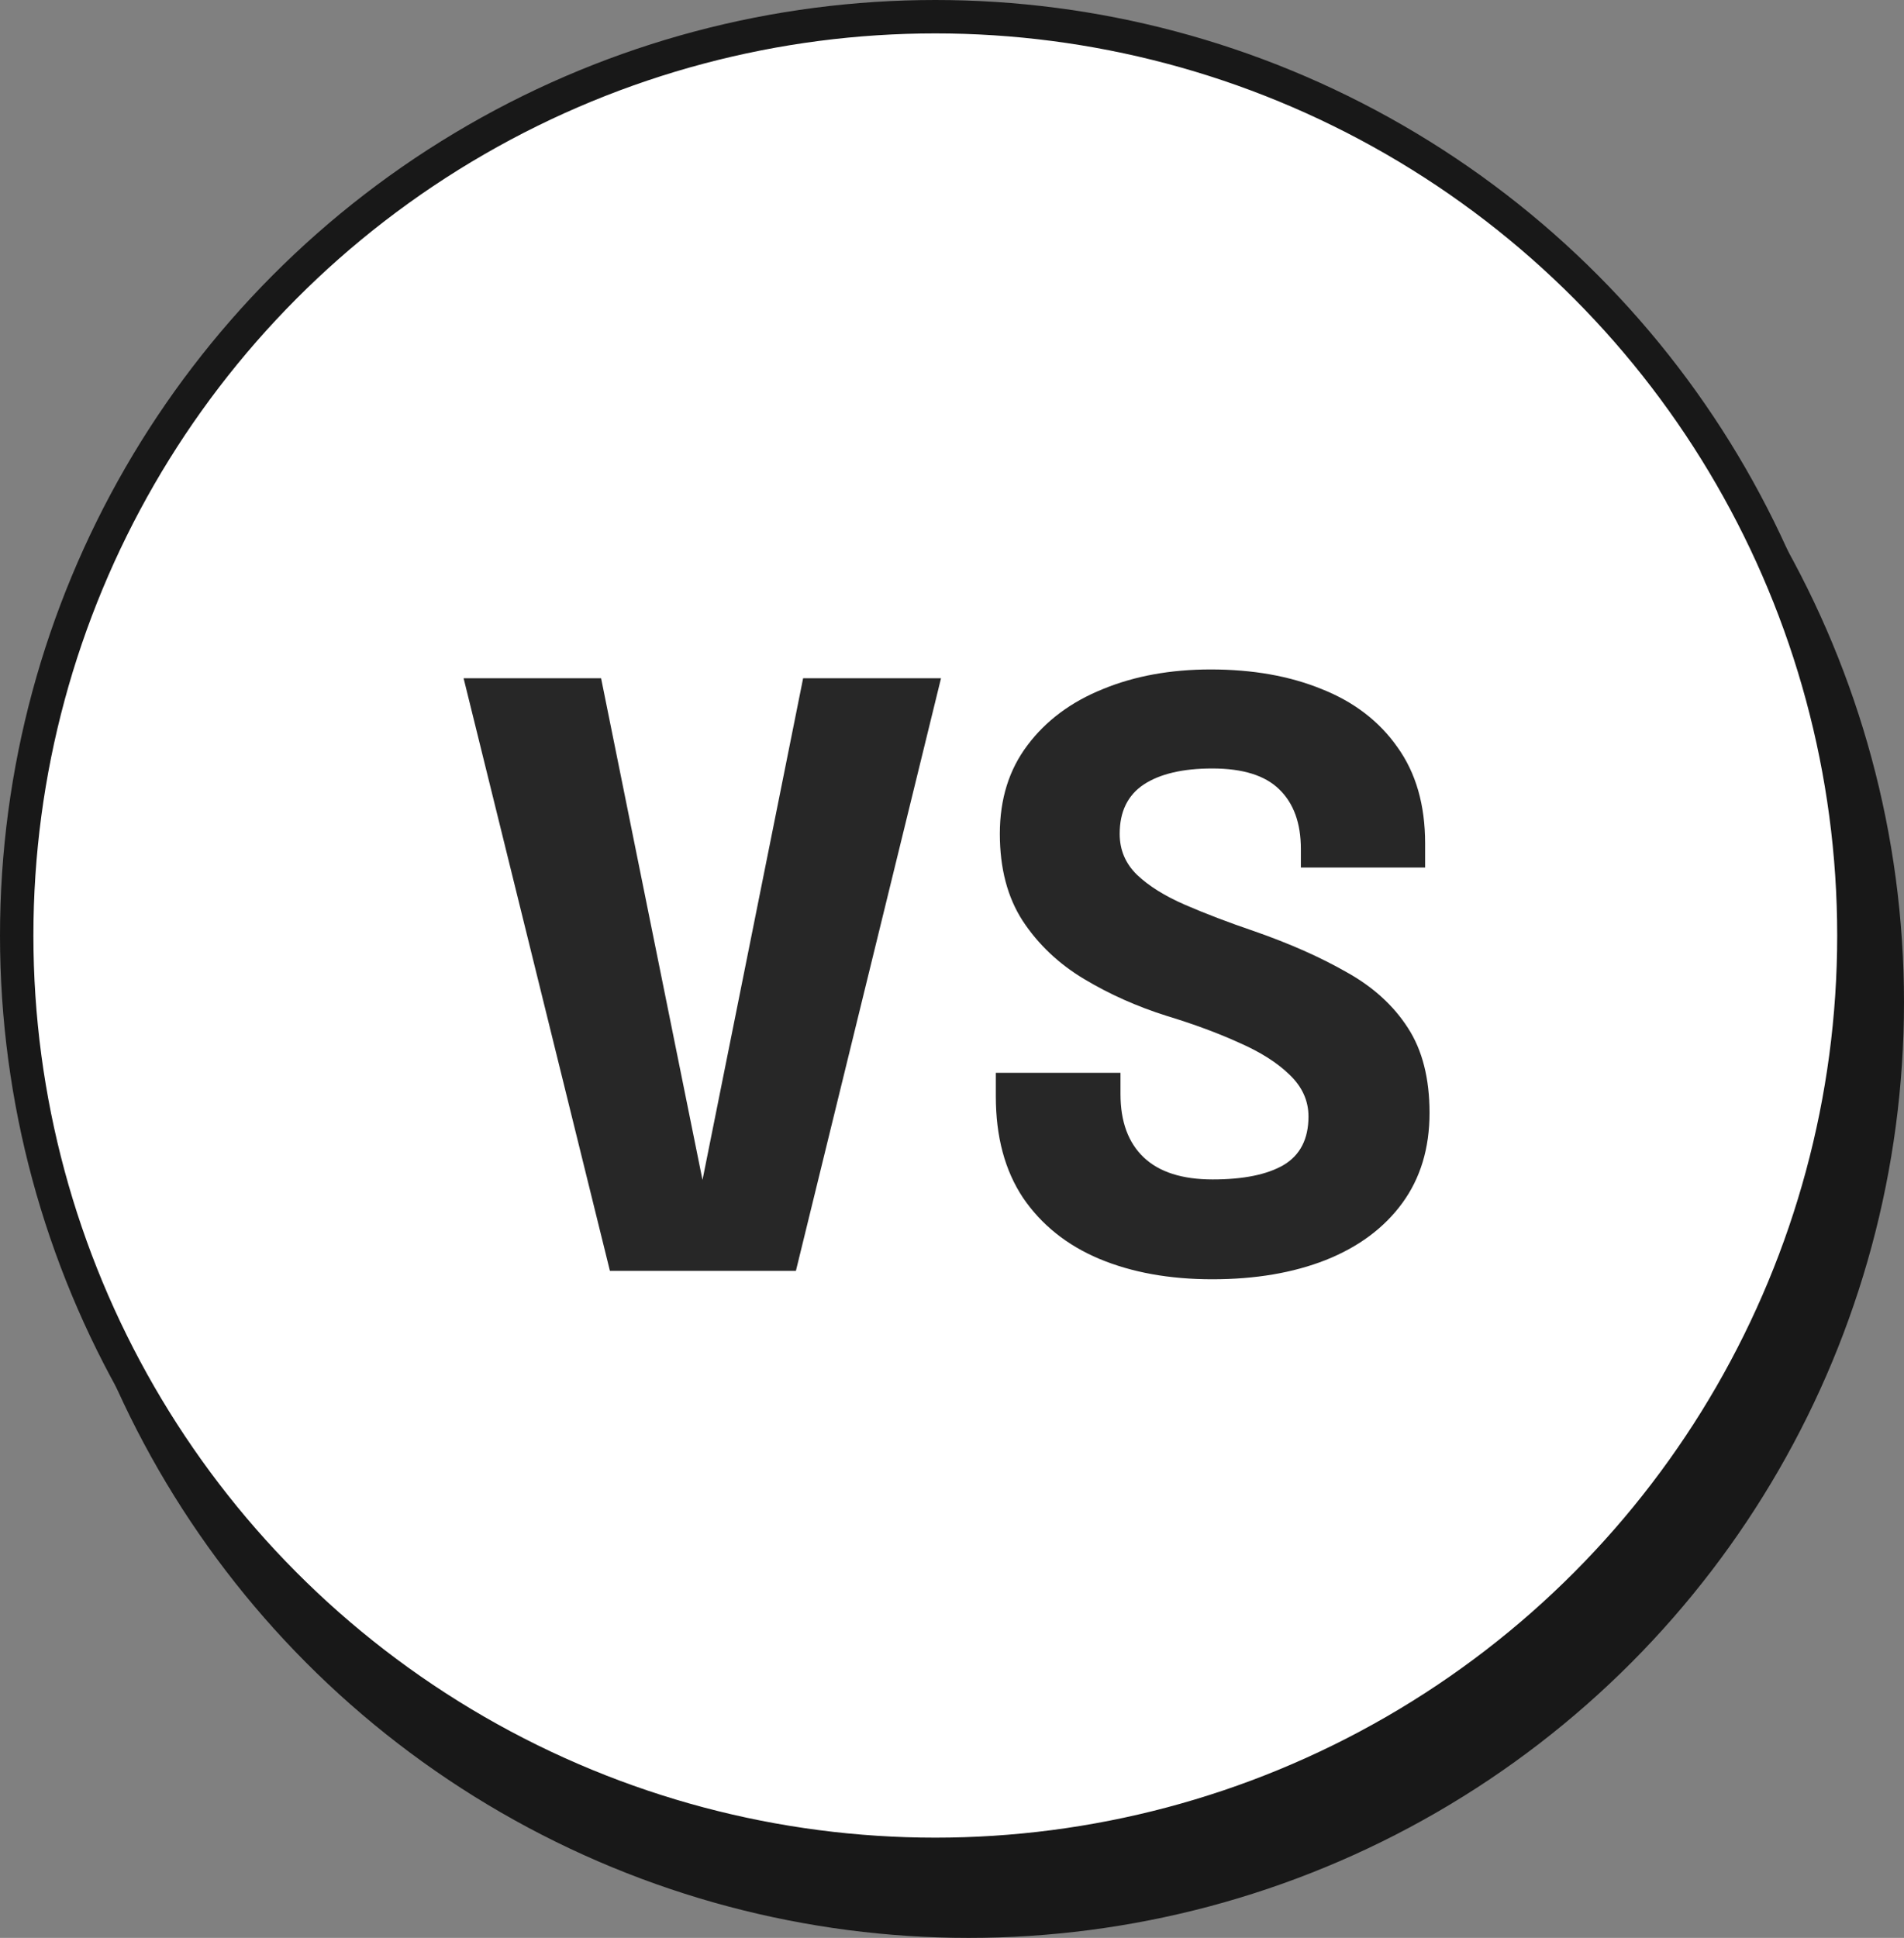
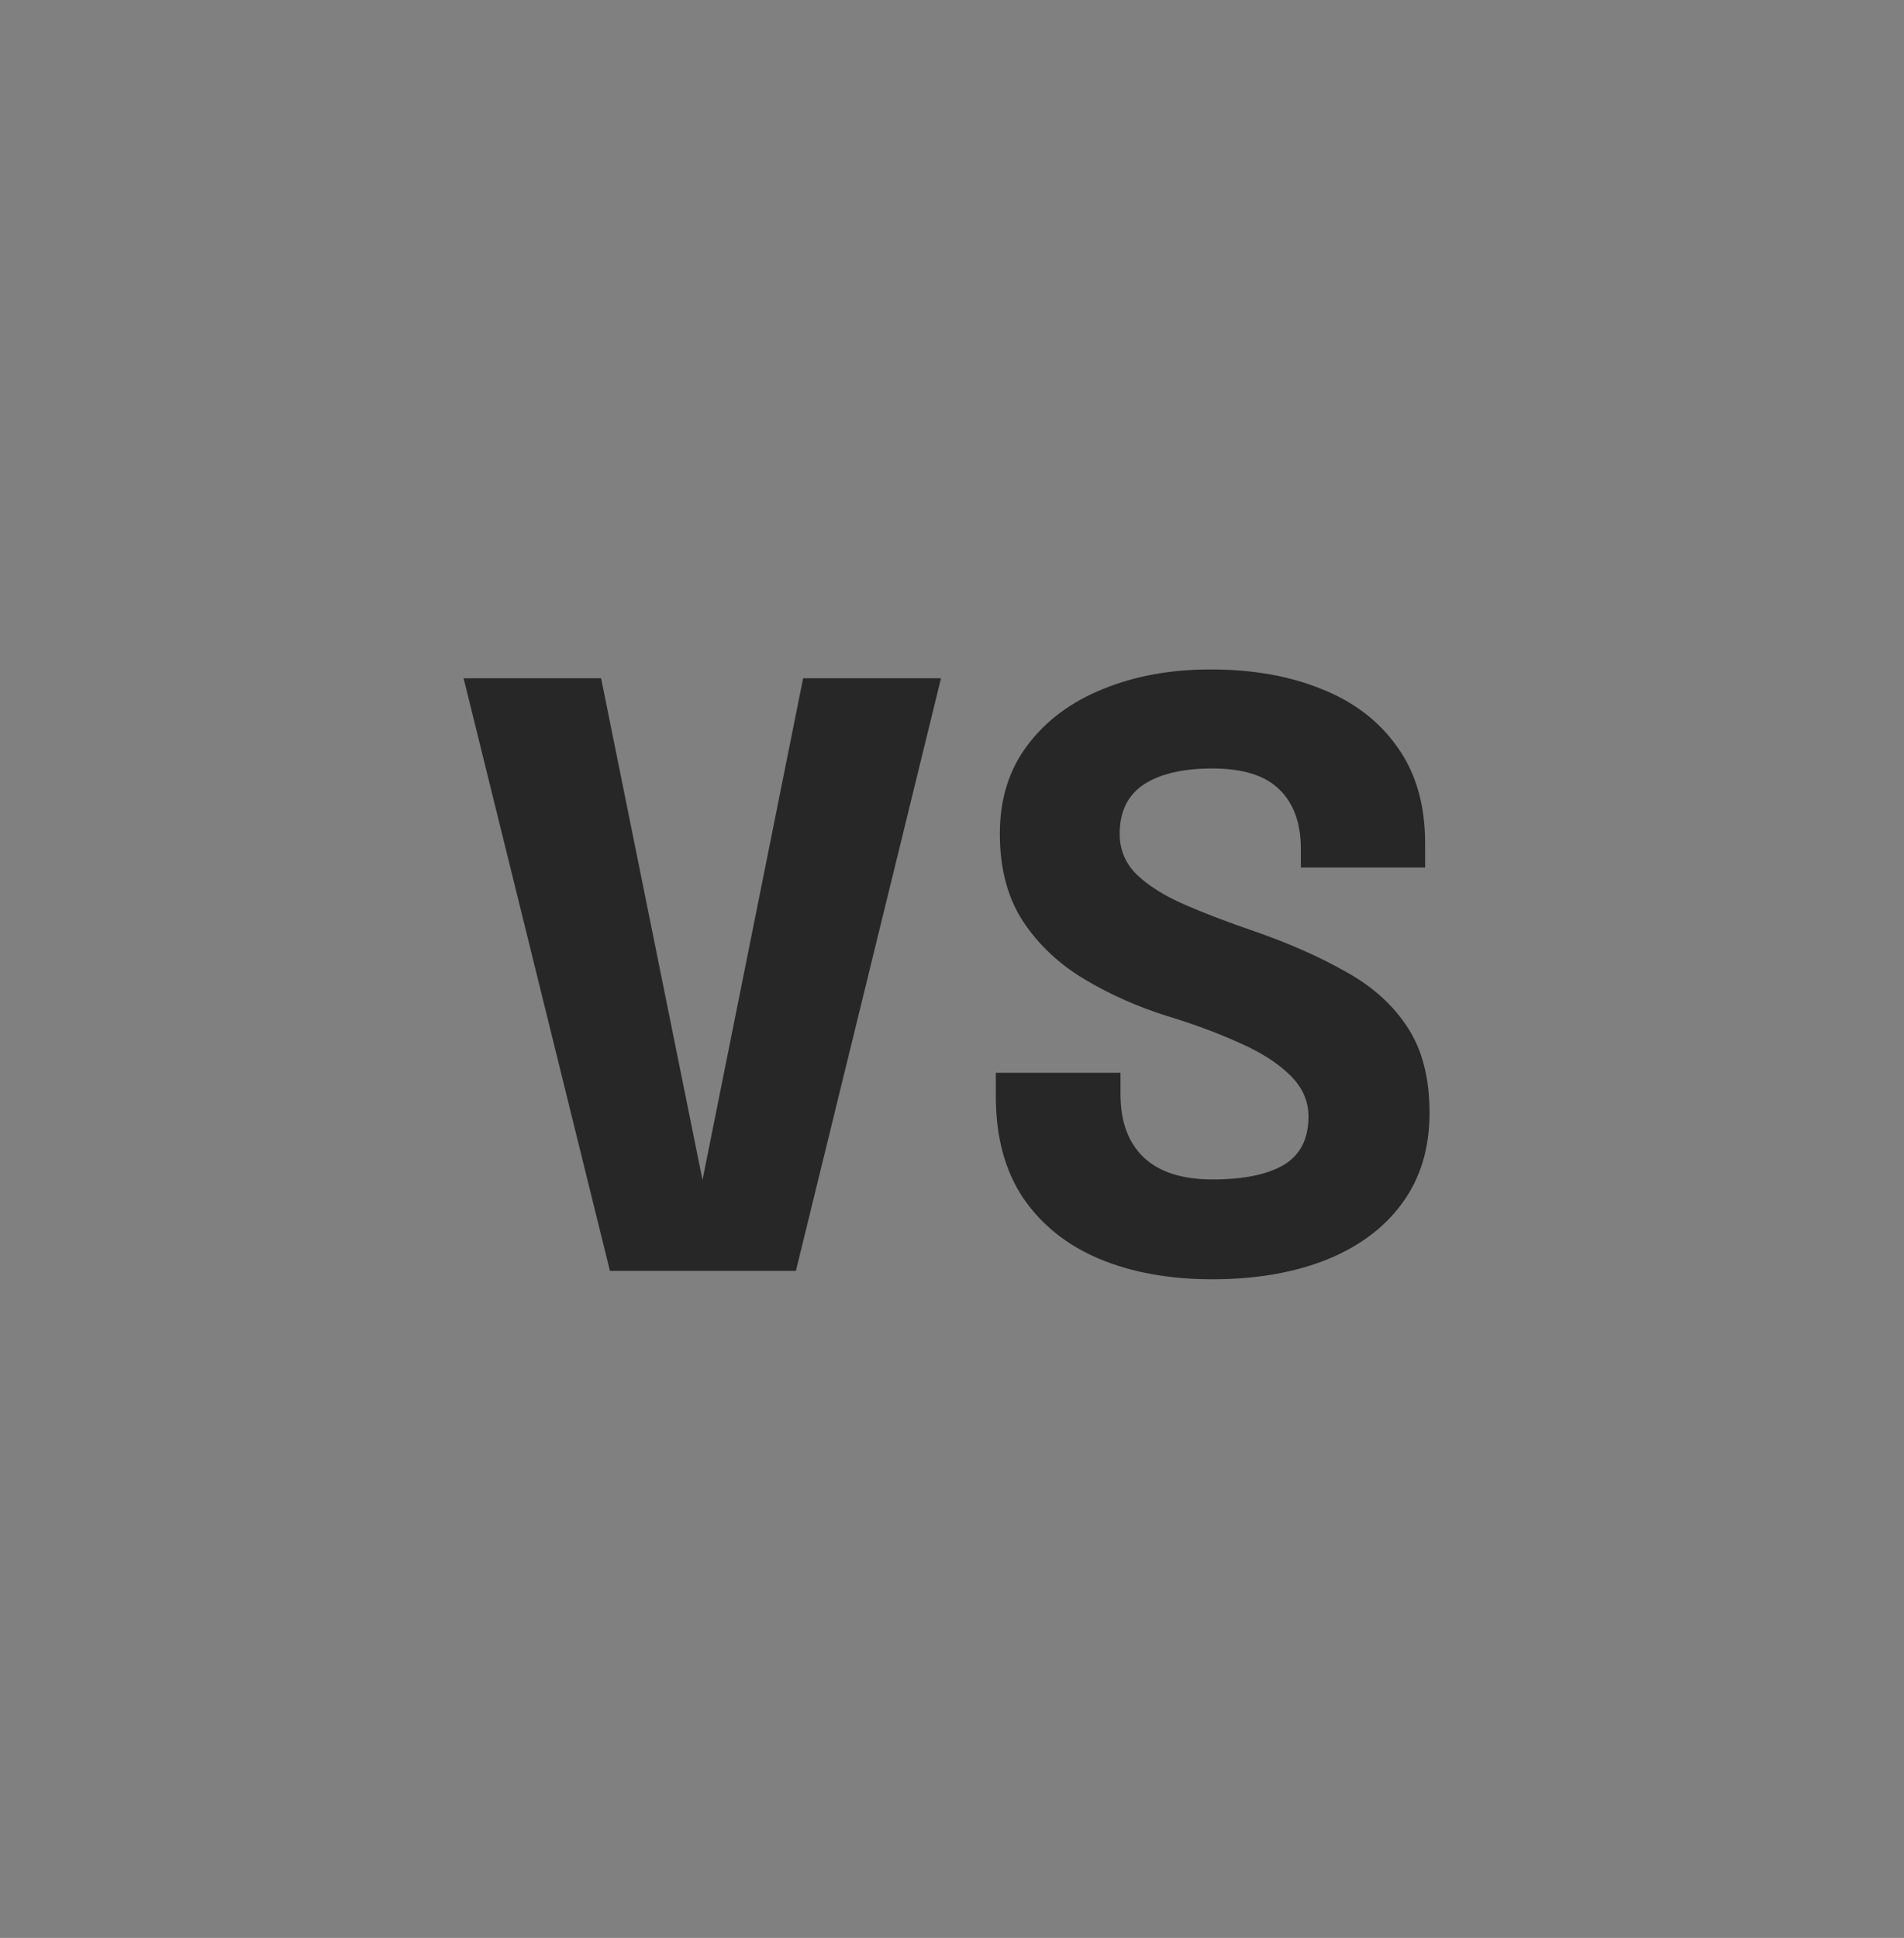
<svg xmlns="http://www.w3.org/2000/svg" width="57" height="58" viewBox="0 0 57 58" fill="none">
  <rect x="0" y="0" width="57" height="58" fill="#808080" stroke="none" />
-   <circle cx="29" cy="30" r="27.5" fill="#181818" stroke="#181818" />
-   <circle cx="28" cy="28" r="27.5" fill="white" stroke="#181818" />
  <path d="M18.259 38.036L13.879 20.3H17.995L21.115 35.732H20.947L24.043 20.3H28.171L23.827 38.036H18.259ZM36.292 38.288C35.012 38.288 33.884 38.084 32.908 37.676C31.94 37.268 31.18 36.66 30.628 35.852C30.084 35.036 29.812 34.024 29.812 32.816C29.812 32.688 29.812 32.572 29.812 32.468C29.812 32.356 29.812 32.236 29.812 32.108H33.544C33.544 32.228 33.544 32.336 33.544 32.432C33.544 32.52 33.544 32.624 33.544 32.744C33.544 33.568 33.776 34.2 34.24 34.64C34.704 35.08 35.392 35.3 36.304 35.3C37.224 35.3 37.932 35.156 38.428 34.868C38.924 34.572 39.172 34.088 39.172 33.416C39.172 32.944 38.984 32.528 38.608 32.168C38.24 31.808 37.736 31.488 37.096 31.208C36.464 30.92 35.74 30.652 34.924 30.404C34.036 30.124 33.212 29.756 32.452 29.3C31.692 28.844 31.08 28.264 30.616 27.56C30.16 26.856 29.932 25.988 29.932 24.956C29.932 23.916 30.208 23.032 30.76 22.304C31.312 21.568 32.064 21.008 33.016 20.624C33.968 20.232 35.044 20.036 36.244 20.036C37.5 20.036 38.608 20.232 39.568 20.624C40.536 21.008 41.292 21.588 41.836 22.364C42.388 23.132 42.664 24.092 42.664 25.244C42.664 25.372 42.664 25.492 42.664 25.604C42.664 25.708 42.664 25.828 42.664 25.964H38.944C38.944 25.876 38.944 25.784 38.944 25.688C38.944 25.592 38.944 25.5 38.944 25.412C38.944 24.636 38.728 24.04 38.296 23.624C37.872 23.208 37.204 23 36.292 23C35.412 23 34.728 23.16 34.24 23.48C33.76 23.8 33.52 24.292 33.52 24.956C33.52 25.436 33.692 25.844 34.036 26.18C34.388 26.516 34.868 26.816 35.476 27.08C36.084 27.344 36.776 27.608 37.552 27.872C38.608 28.24 39.528 28.648 40.312 29.096C41.104 29.536 41.716 30.092 42.148 30.764C42.58 31.428 42.796 32.276 42.796 33.308C42.796 34.364 42.524 35.264 41.98 36.008C41.436 36.752 40.672 37.32 39.688 37.712C38.712 38.096 37.58 38.288 36.292 38.288Z" fill="#272727" />
</svg>